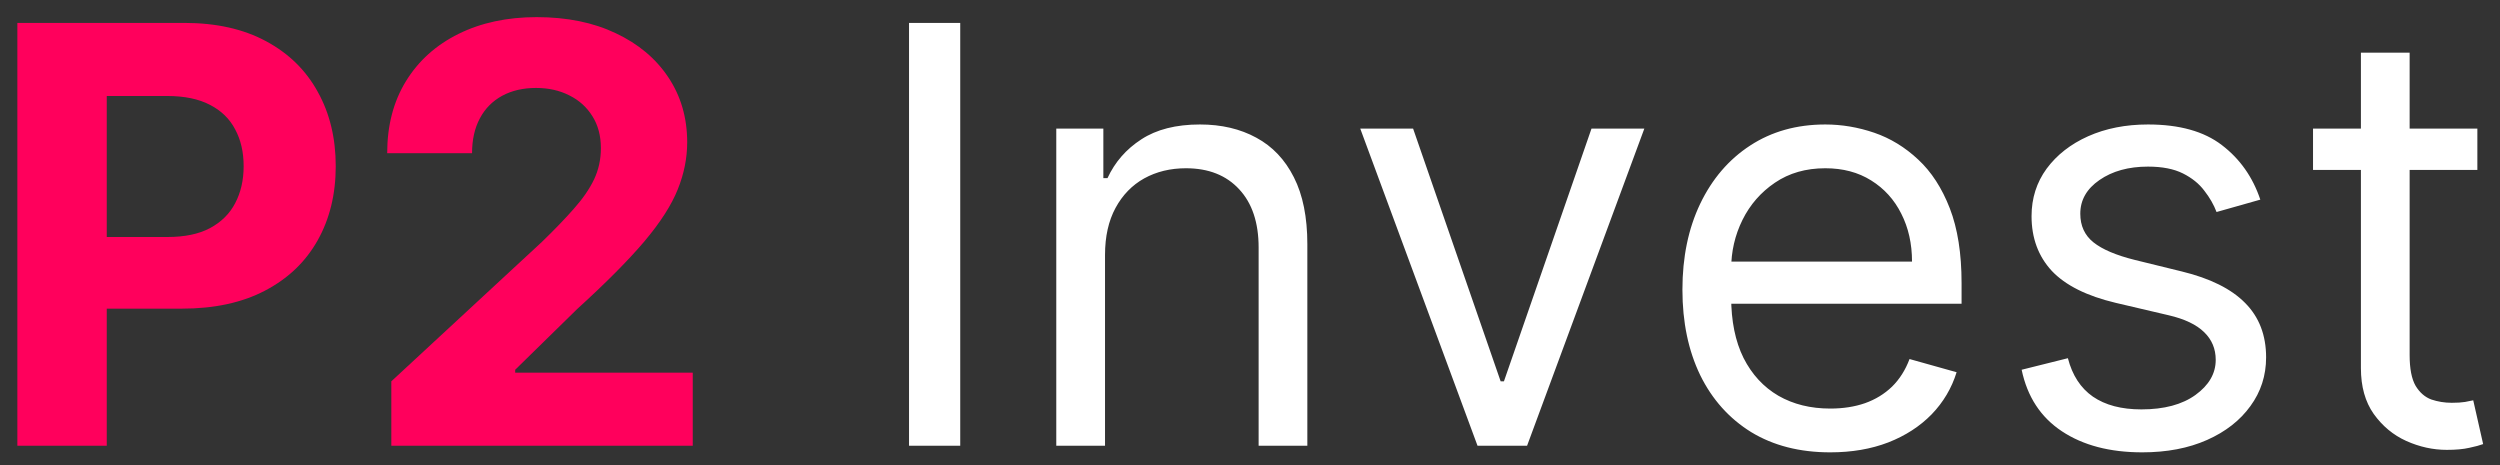
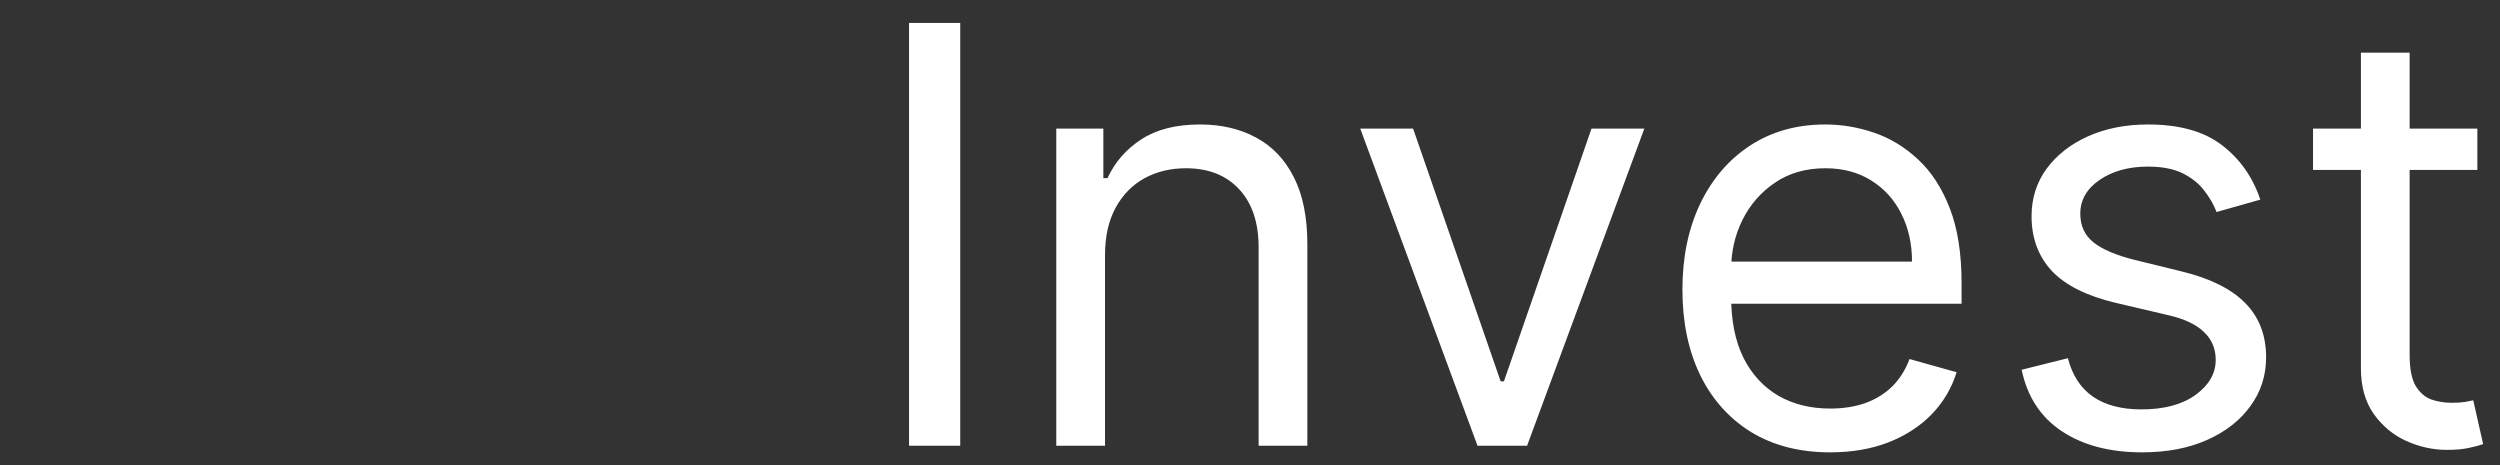
<svg xmlns="http://www.w3.org/2000/svg" width="129" height="24" viewBox="0 0 129 24" fill="none">
  <rect x="0" y="0" width="129" height="24" fill="#333333" stroke="none" />
-   <path d="M0.896 23V1.182H9.504C11.159 1.182 12.569 1.498 13.734 2.13C14.898 2.755 15.786 3.625 16.397 4.74C17.015 5.848 17.324 7.126 17.324 8.575C17.324 10.024 17.011 11.303 16.386 12.411C15.761 13.518 14.856 14.381 13.67 14.999C12.491 15.617 11.063 15.926 9.387 15.926H3.901V12.229H8.641C9.529 12.229 10.261 12.077 10.836 11.771C11.418 11.459 11.852 11.029 12.136 10.482C12.427 9.928 12.572 9.293 12.572 8.575C12.572 7.851 12.427 7.219 12.136 6.679C11.852 6.132 11.418 5.71 10.836 5.411C10.254 5.106 9.515 4.953 8.62 4.953H5.509V23H0.896ZM20.192 23V19.676L27.959 12.485C28.619 11.846 29.173 11.271 29.621 10.759C30.075 10.248 30.42 9.747 30.654 9.257C30.888 8.76 31.006 8.224 31.006 7.648C31.006 7.009 30.86 6.459 30.569 5.997C30.277 5.528 29.88 5.17 29.375 4.921C28.871 4.665 28.299 4.538 27.66 4.538C26.993 4.538 26.41 4.673 25.913 4.942C25.416 5.212 25.032 5.599 24.763 6.104C24.493 6.608 24.358 7.208 24.358 7.904H19.979C19.979 6.477 20.302 5.237 20.949 4.186C21.595 3.135 22.5 2.322 23.665 1.746C24.83 1.171 26.172 0.884 27.692 0.884C29.255 0.884 30.615 1.161 31.773 1.714C32.937 2.261 33.843 3.021 34.489 3.994C35.136 4.967 35.459 6.082 35.459 7.339C35.459 8.163 35.295 8.977 34.969 9.779C34.649 10.582 34.077 11.473 33.253 12.453C32.429 13.426 31.268 14.595 29.77 15.958L26.584 19.079V19.229H35.746V23H20.192Z" fill="#FF005C" />
  <path d="M49.548 1.182V23H46.906V1.182H49.548ZM57.019 13.156V23H54.504V6.636H56.933V9.193H57.146C57.53 8.362 58.112 7.695 58.894 7.19C59.675 6.679 60.683 6.423 61.919 6.423C63.027 6.423 63.996 6.651 64.827 7.105C65.658 7.553 66.305 8.234 66.766 9.151C67.228 10.06 67.459 11.21 67.459 12.602V23H64.945V12.773C64.945 11.487 64.611 10.486 63.943 9.768C63.276 9.044 62.359 8.682 61.195 8.682C60.392 8.682 59.675 8.856 59.043 9.204C58.418 9.552 57.924 10.06 57.562 10.727C57.2 11.395 57.019 12.204 57.019 13.156ZM84.848 6.636L78.797 23H76.24L70.189 6.636H72.916L77.433 19.676H77.603L82.121 6.636H84.848ZM94.441 23.341C92.865 23.341 91.504 22.993 90.361 22.297C89.225 21.594 88.347 20.614 87.73 19.357C87.119 18.092 86.813 16.622 86.813 14.946C86.813 13.27 87.119 11.793 87.73 10.514C88.347 9.229 89.207 8.227 90.308 7.51C91.416 6.786 92.708 6.423 94.186 6.423C95.038 6.423 95.879 6.565 96.71 6.849C97.541 7.134 98.298 7.595 98.98 8.234C99.661 8.866 100.205 9.705 100.61 10.749C101.014 11.793 101.217 13.078 101.217 14.605V15.671H88.603V13.497H98.66C98.66 12.574 98.475 11.75 98.106 11.026C97.744 10.301 97.225 9.729 96.551 9.31C95.883 8.891 95.095 8.682 94.186 8.682C93.184 8.682 92.318 8.93 91.586 9.428C90.862 9.918 90.304 10.557 89.913 11.345C89.523 12.133 89.328 12.979 89.328 13.881V15.329C89.328 16.565 89.541 17.613 89.967 18.472C90.4 19.325 91 19.974 91.767 20.422C92.534 20.862 93.426 21.082 94.441 21.082C95.102 21.082 95.698 20.99 96.231 20.805C96.771 20.614 97.236 20.329 97.627 19.953C98.017 19.57 98.319 19.094 98.532 18.526L100.961 19.207C100.705 20.031 100.276 20.756 99.672 21.381C99.068 21.999 98.323 22.482 97.435 22.829C96.547 23.171 95.549 23.341 94.441 23.341ZM116.632 10.301L114.374 10.94C114.232 10.564 114.022 10.198 113.745 9.843C113.475 9.481 113.106 9.183 112.637 8.948C112.169 8.714 111.568 8.597 110.837 8.597C109.835 8.597 109.001 8.827 108.333 9.289C107.673 9.744 107.343 10.322 107.343 11.026C107.343 11.651 107.57 12.144 108.024 12.506C108.479 12.869 109.189 13.171 110.155 13.412L112.584 14.008C114.047 14.364 115.137 14.907 115.855 15.639C116.572 16.363 116.931 17.297 116.931 18.44C116.931 19.378 116.661 20.216 116.121 20.954C115.588 21.693 114.843 22.276 113.884 22.702C112.925 23.128 111.81 23.341 110.539 23.341C108.869 23.341 107.488 22.979 106.394 22.254C105.301 21.53 104.608 20.472 104.317 19.079L106.703 18.483C106.931 19.364 107.36 20.024 107.992 20.465C108.632 20.905 109.466 21.125 110.496 21.125C111.668 21.125 112.598 20.876 113.287 20.379C113.983 19.875 114.331 19.271 114.331 18.568C114.331 18 114.132 17.524 113.735 17.141C113.337 16.75 112.726 16.459 111.902 16.267L109.175 15.628C107.676 15.273 106.575 14.722 105.872 13.977C105.176 13.224 104.828 12.283 104.828 11.153C104.828 10.23 105.088 9.413 105.606 8.703C106.132 7.993 106.845 7.435 107.747 7.031C108.656 6.626 109.686 6.423 110.837 6.423C112.456 6.423 113.727 6.778 114.651 7.489C115.581 8.199 116.242 9.136 116.632 10.301ZM127.832 6.636V8.767H119.352V6.636H127.832ZM121.823 2.716H124.337V18.312C124.337 19.023 124.44 19.555 124.646 19.91C124.859 20.259 125.129 20.493 125.456 20.614C125.79 20.727 126.141 20.784 126.511 20.784C126.788 20.784 127.015 20.77 127.192 20.741C127.37 20.706 127.512 20.678 127.619 20.656L128.13 22.915C127.96 22.979 127.722 23.043 127.416 23.107C127.111 23.178 126.724 23.213 126.255 23.213C125.545 23.213 124.849 23.06 124.167 22.755C123.492 22.45 122.931 21.984 122.484 21.359C122.043 20.734 121.823 19.946 121.823 18.994V2.716Z" fill="white" />
</svg>